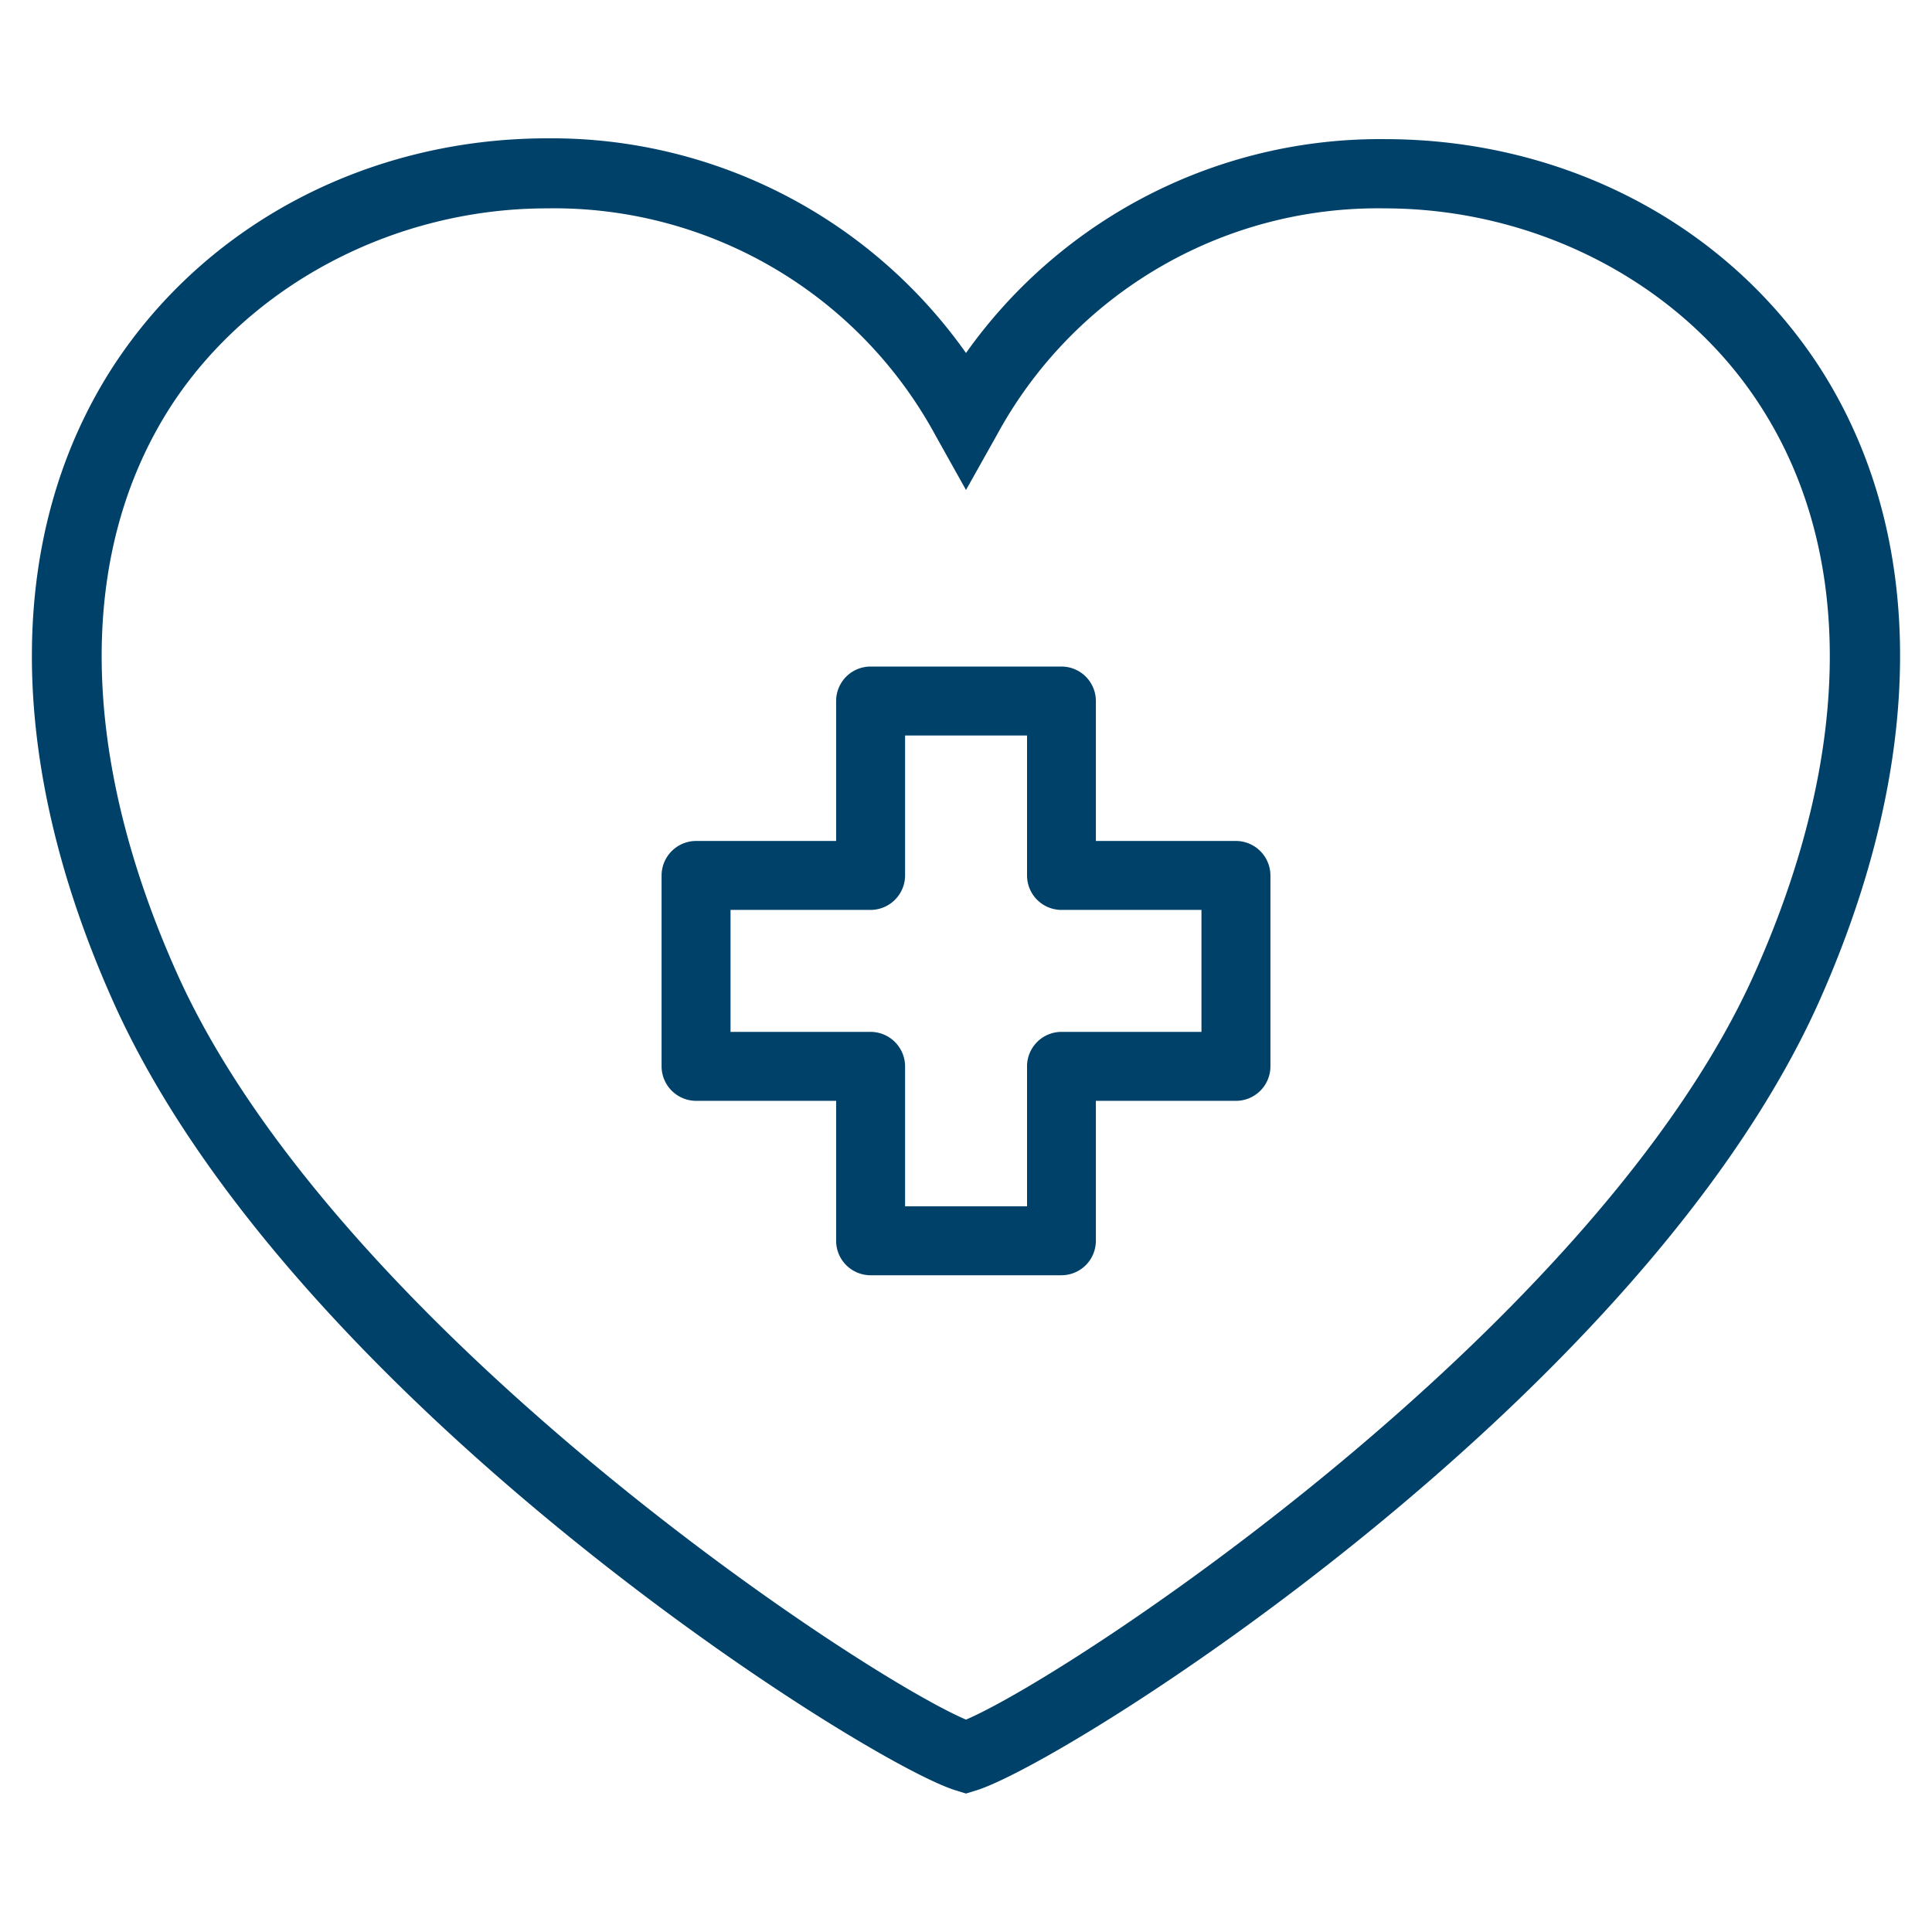
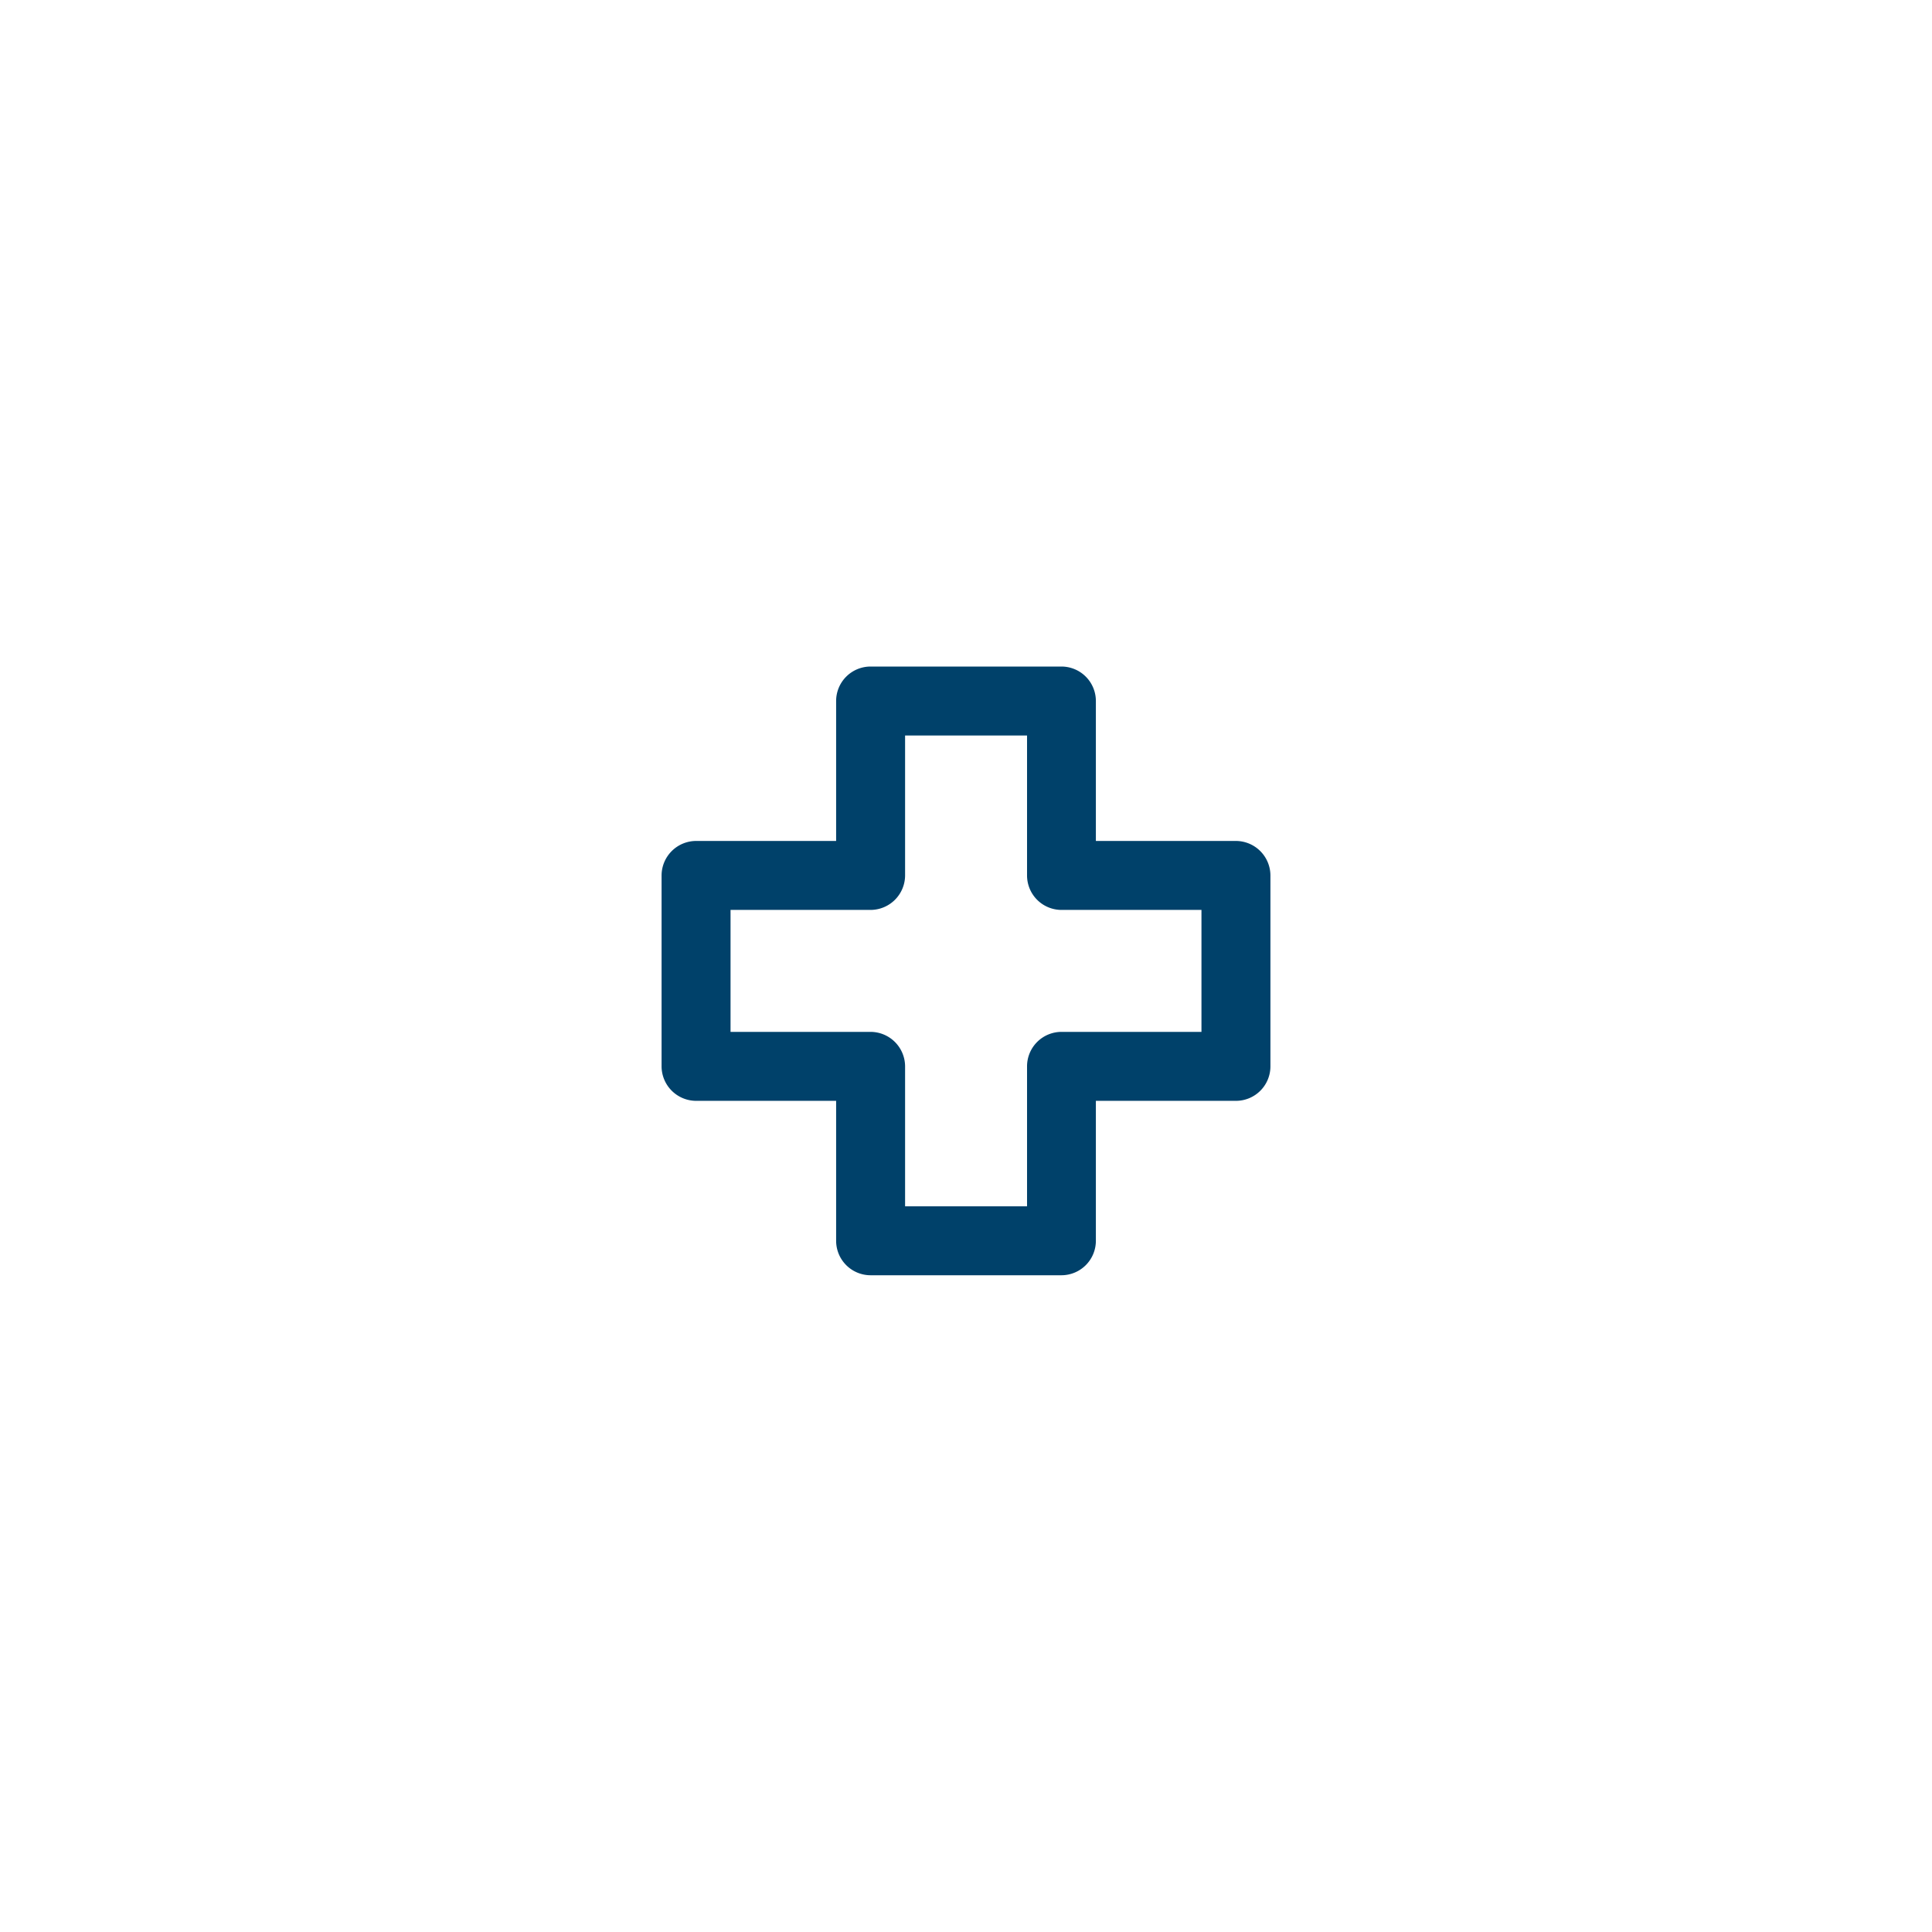
<svg xmlns="http://www.w3.org/2000/svg" id="Layer_1" data-name="Layer 1" viewBox="0 0 144 144">
  <defs>
    <style>.cls-1{fill:#00416a;}</style>
  </defs>
-   <path class="cls-1" d="M71.22,133.44l.78.24.78-.24c6.92-2.16,49.59-29.15,62.84-58.87,8-18,8-34.79,0-47.2-6.94-10.68-19.06-17-32.42-17A37.82,37.82,0,0,0,72,26.31a37.82,37.82,0,0,0-31.18-16c-13.37,0-25.48,6.37-32.42,17.05-8,12.41-8.06,29.17,0,47.21C21.63,104.28,64.3,131.28,71.22,133.44ZM12.78,30.21c5.88-9,16.62-14.68,28-14.68A32.34,32.34,0,0,1,69.73,32.46L72,36.52l2.28-4.06a32.31,32.31,0,0,1,28.9-16.93c11.42,0,22.16,5.63,28,14.68,7.06,10.88,6.93,25.88-.36,42.24C119.15,98.71,80.21,124.65,72,128.17c-8.21-3.52-47.15-29.46-58.85-55.72C5.85,56.09,5.72,41.09,12.78,30.21Z" />
  <path class="cls-1" d="M64.89,95.05a2.57,2.57,0,0,1-2.57-2.57V82.05H51.88a2.58,2.58,0,0,1-2.57-2.57V65.25a2.58,2.58,0,0,1,2.57-2.57H62.32V52.25a2.57,2.57,0,0,1,2.57-2.57H79.11a2.57,2.57,0,0,1,2.57,2.57V62.68H92.12a2.58,2.58,0,0,1,2.57,2.57V79.48a2.57,2.57,0,0,1-2.57,2.57H81.68V92.48a2.57,2.57,0,0,1-2.57,2.57Zm11.66-5.14V79.48a2.57,2.57,0,0,1,2.57-2.57H89.55V67.82H79.12a2.57,2.57,0,0,1-2.57-2.57V54.82H67.46V65.25a2.58,2.58,0,0,1-2.57,2.57H54.45v9.09H64.89a2.58,2.58,0,0,1,2.57,2.57V89.91Z" />
-   <path class="cls-1" d="M51.88,81H63.4V92.48A1.48,1.48,0,0,0,64.89,94H79.11a1.48,1.48,0,0,0,1.49-1.49V81H92.12a1.49,1.49,0,0,0,1.49-1.49V65.25a1.49,1.49,0,0,0-1.49-1.49H80.6V52.25a1.48,1.48,0,0,0-1.49-1.49H64.89a1.48,1.48,0,0,0-1.49,1.49V63.76H51.88a1.49,1.49,0,0,0-1.49,1.49V79.48A1.49,1.49,0,0,0,51.88,81Zm1.49-14.23H64.89a1.49,1.49,0,0,0,1.49-1.49V53.74H77.63V65.25a1.48,1.48,0,0,0,1.49,1.49H90.63V78H79.12a1.49,1.49,0,0,0-1.49,1.49V91H66.38V79.48A1.49,1.49,0,0,0,64.89,78H53.37Z" />
</svg>